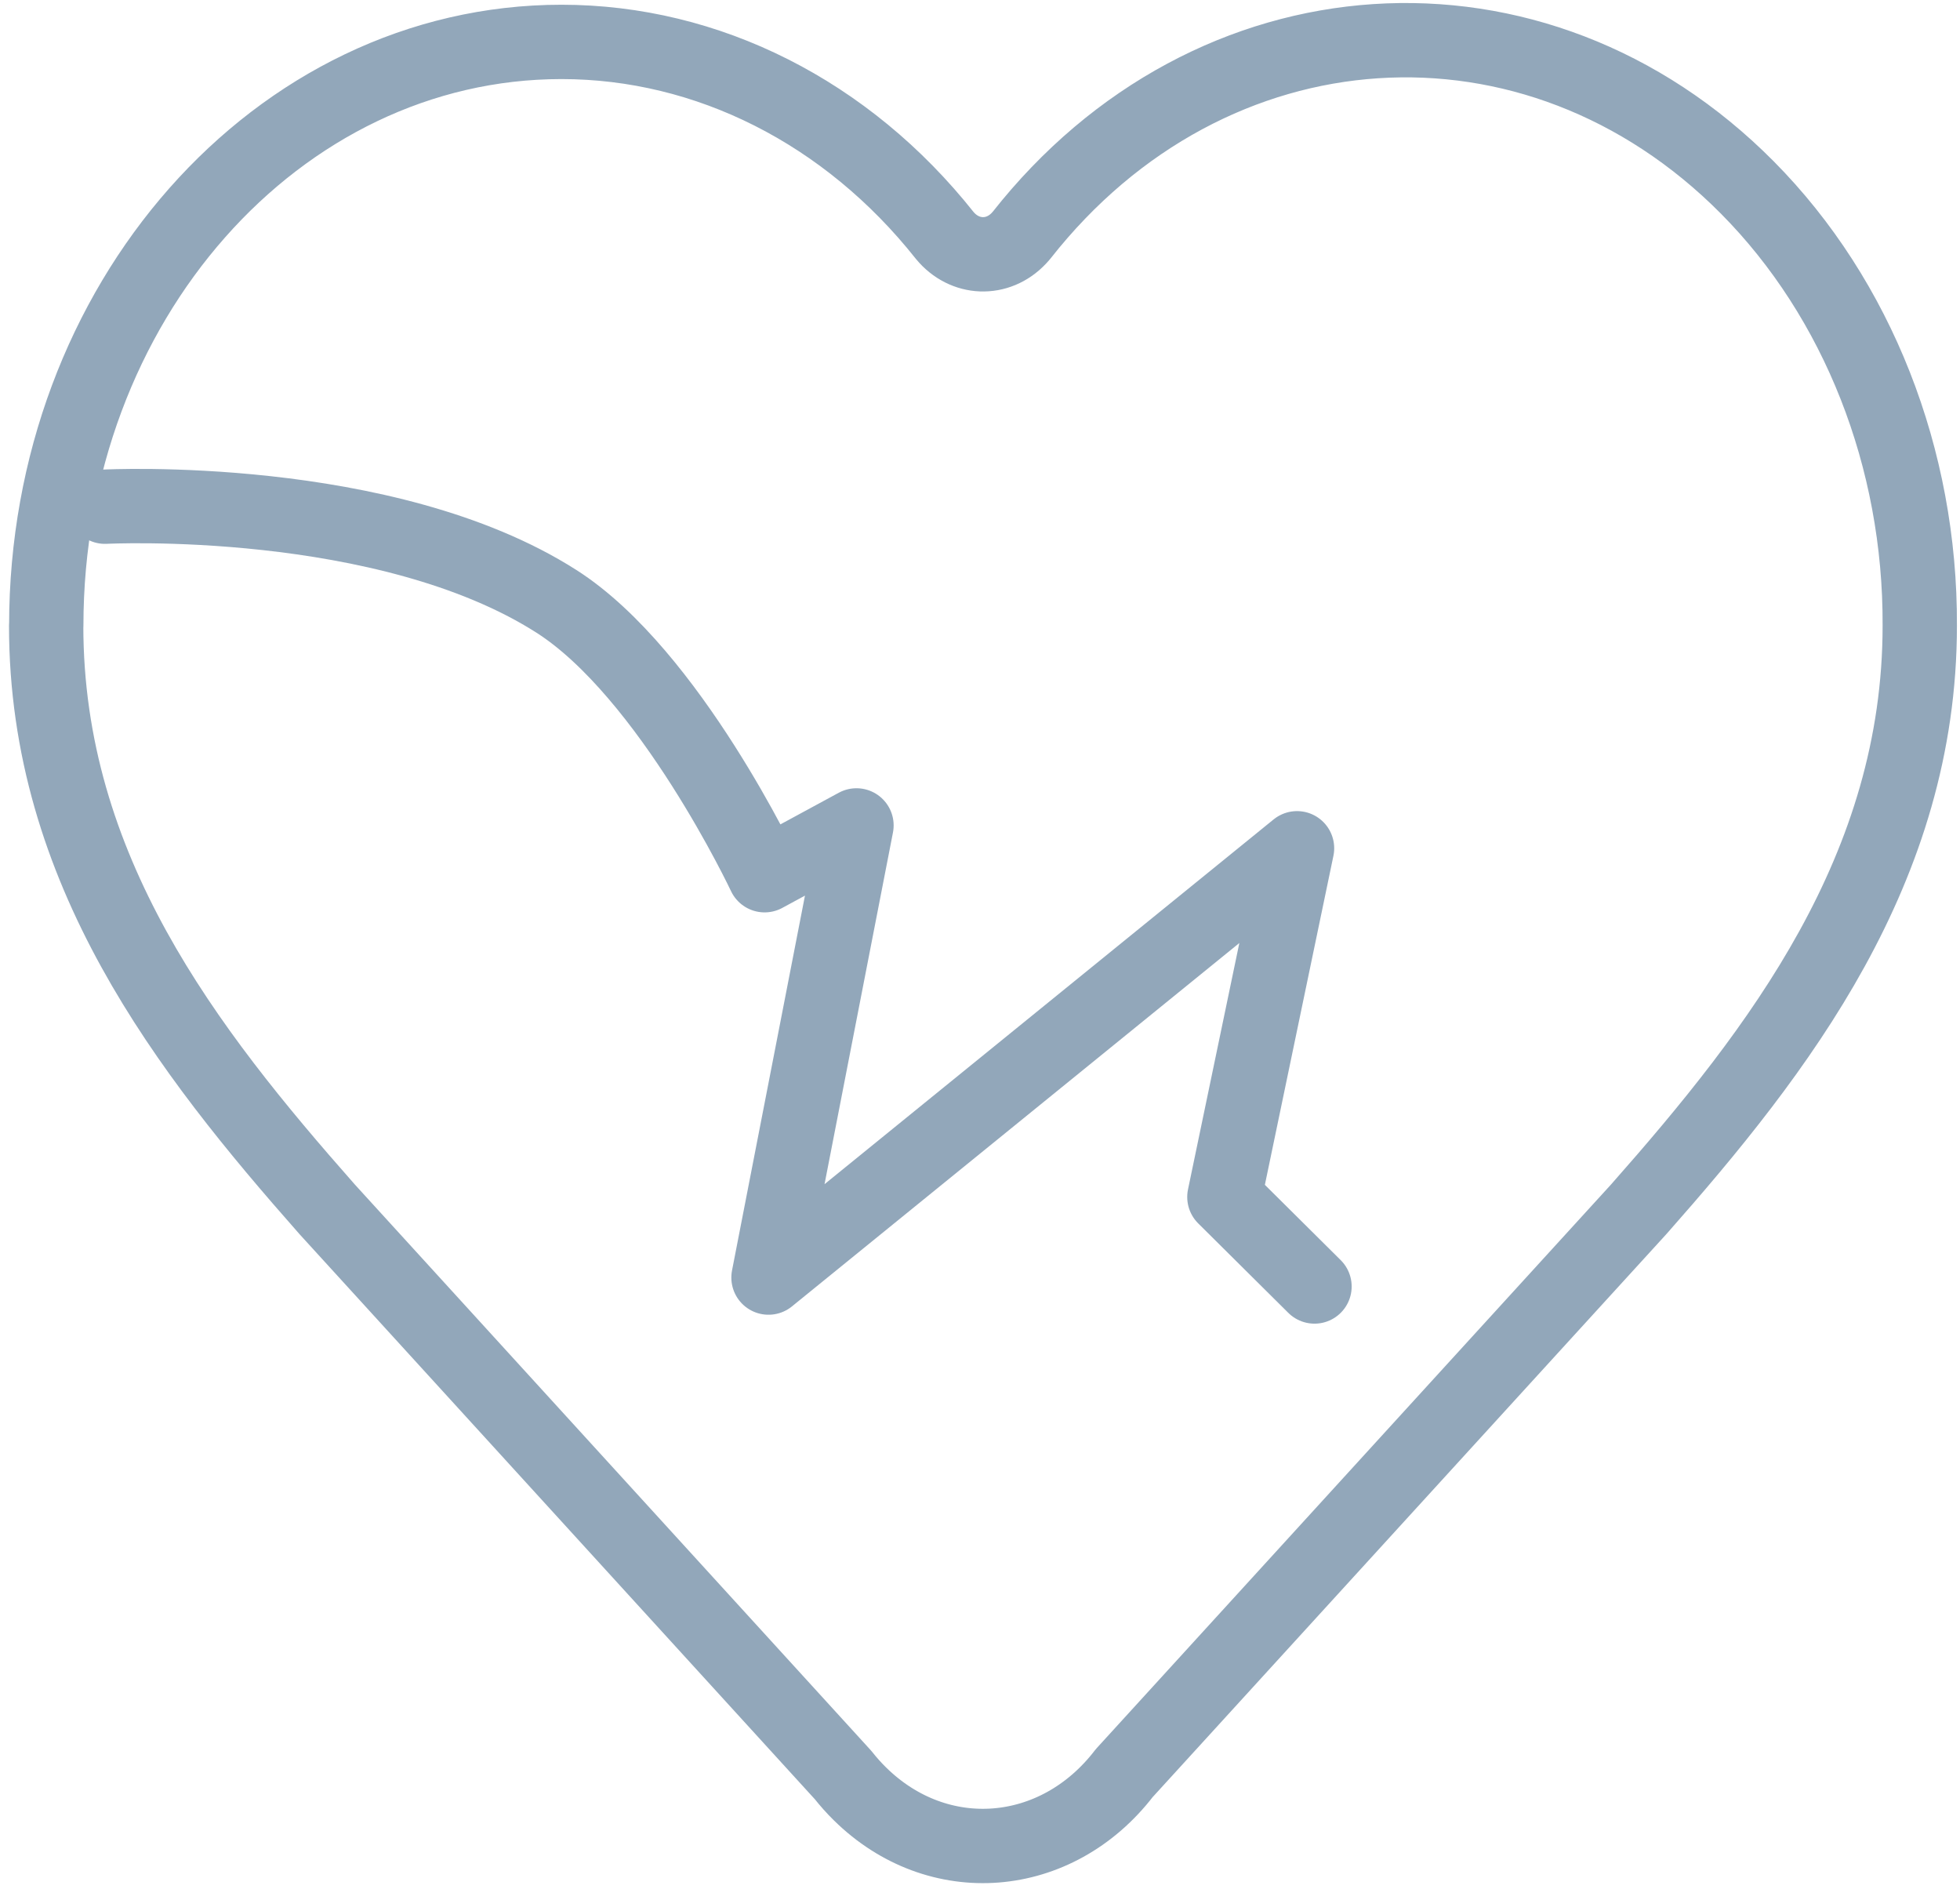
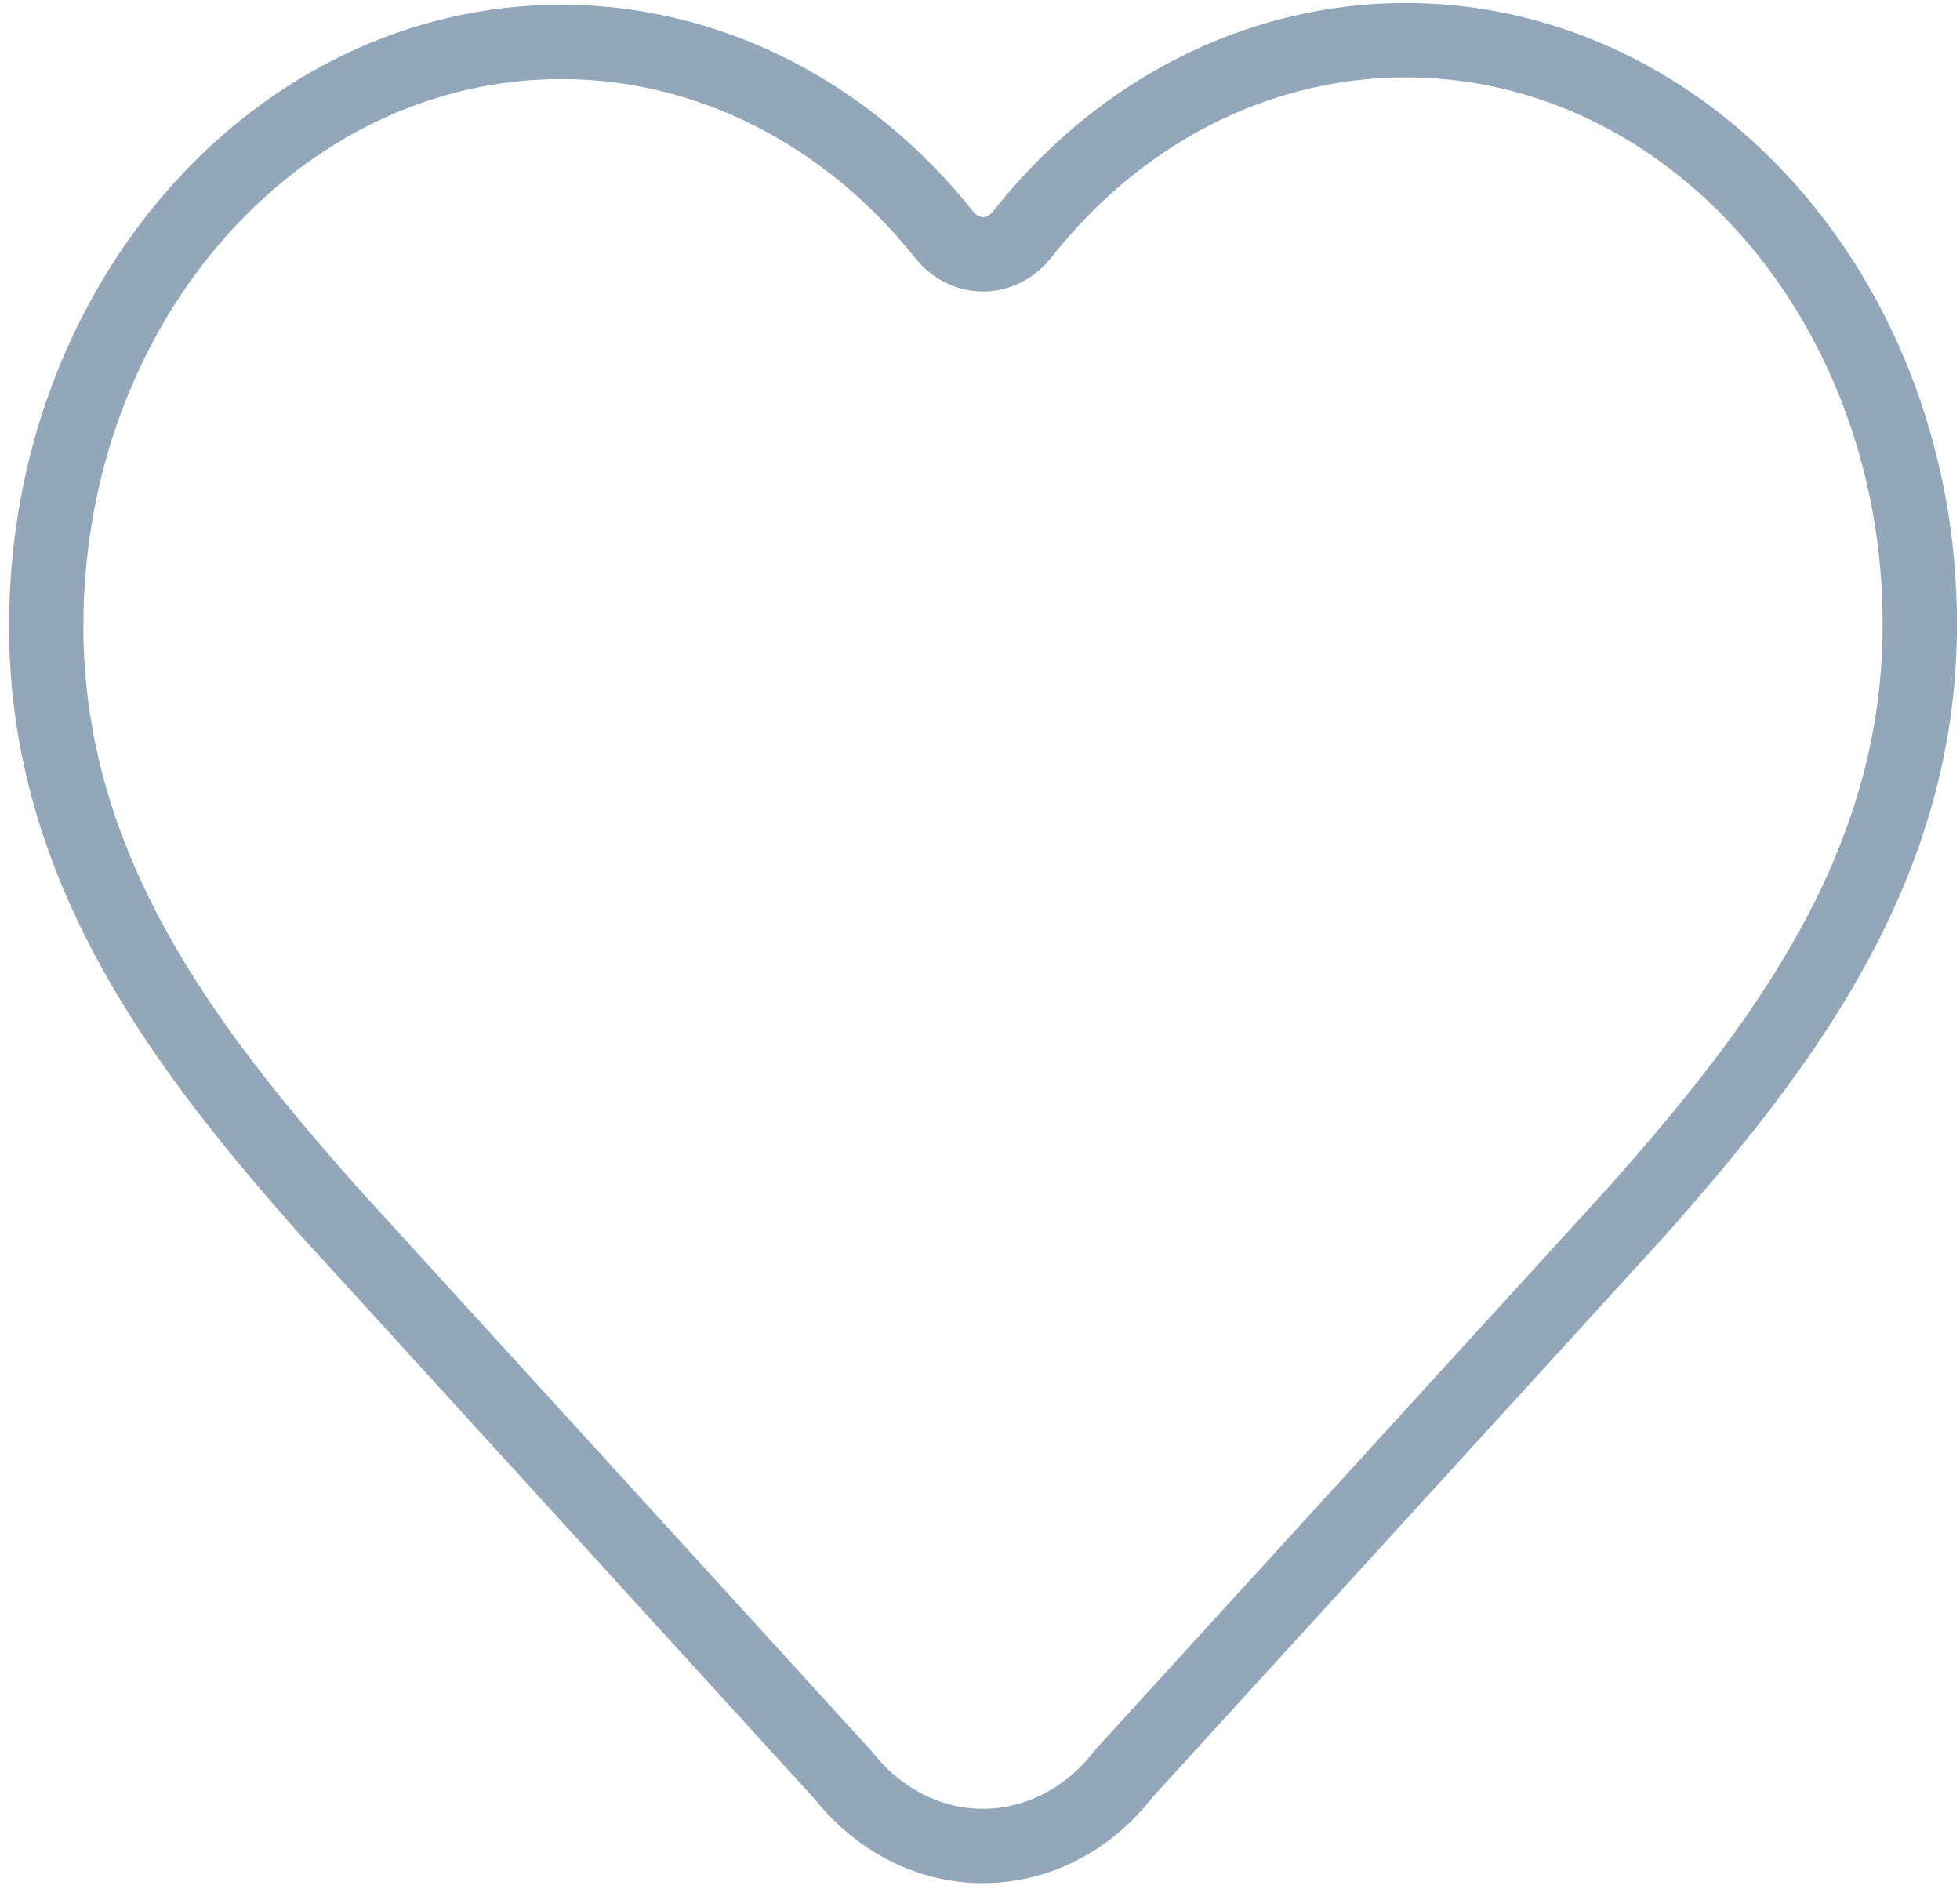
<svg xmlns="http://www.w3.org/2000/svg" id="Layer_3" data-name="Layer 3" viewBox="0 0 210.97 203.33">
  <defs>
    <style>
      .cls-1 {
        fill: none;
        stroke: #92a7ba;
        stroke-linecap: round;
        stroke-linejoin: round;
        stroke-width: 8px;
      }
    </style>
  </defs>
  <path class="cls-1" d="M4.98,67.32c0-34.69,24.83-62.81,55.46-62.81,15.74,0,30.73,7.57,41.25,20.83,2.13,2.58,5.7,2.72,7.98.3.09-.1.18-.2.27-.3,20.33-25.87,55.32-28.17,78.15-5.15,11.87,11.97,18.63,29.14,18.55,47.14,0,26.15-15.12,45.68-30.25,62.81l-55.38,60.68c-7.31,9.51-20.05,10.51-28.45,2.23-.64-.63-1.24-1.3-1.8-2.01l-55.54-60.89c-15.12-17.13-30.25-36.55-30.25-62.81" />
-   <path class="cls-1" d="M11.3,54.53s30.21-1.55,48.6,10.19c12.2,7.79,22.4,29.47,22.4,29.47l9.89-5.36-9.47,48.66,56.89-46.2-7.82,37.53,9.7,9.63" />
</svg>